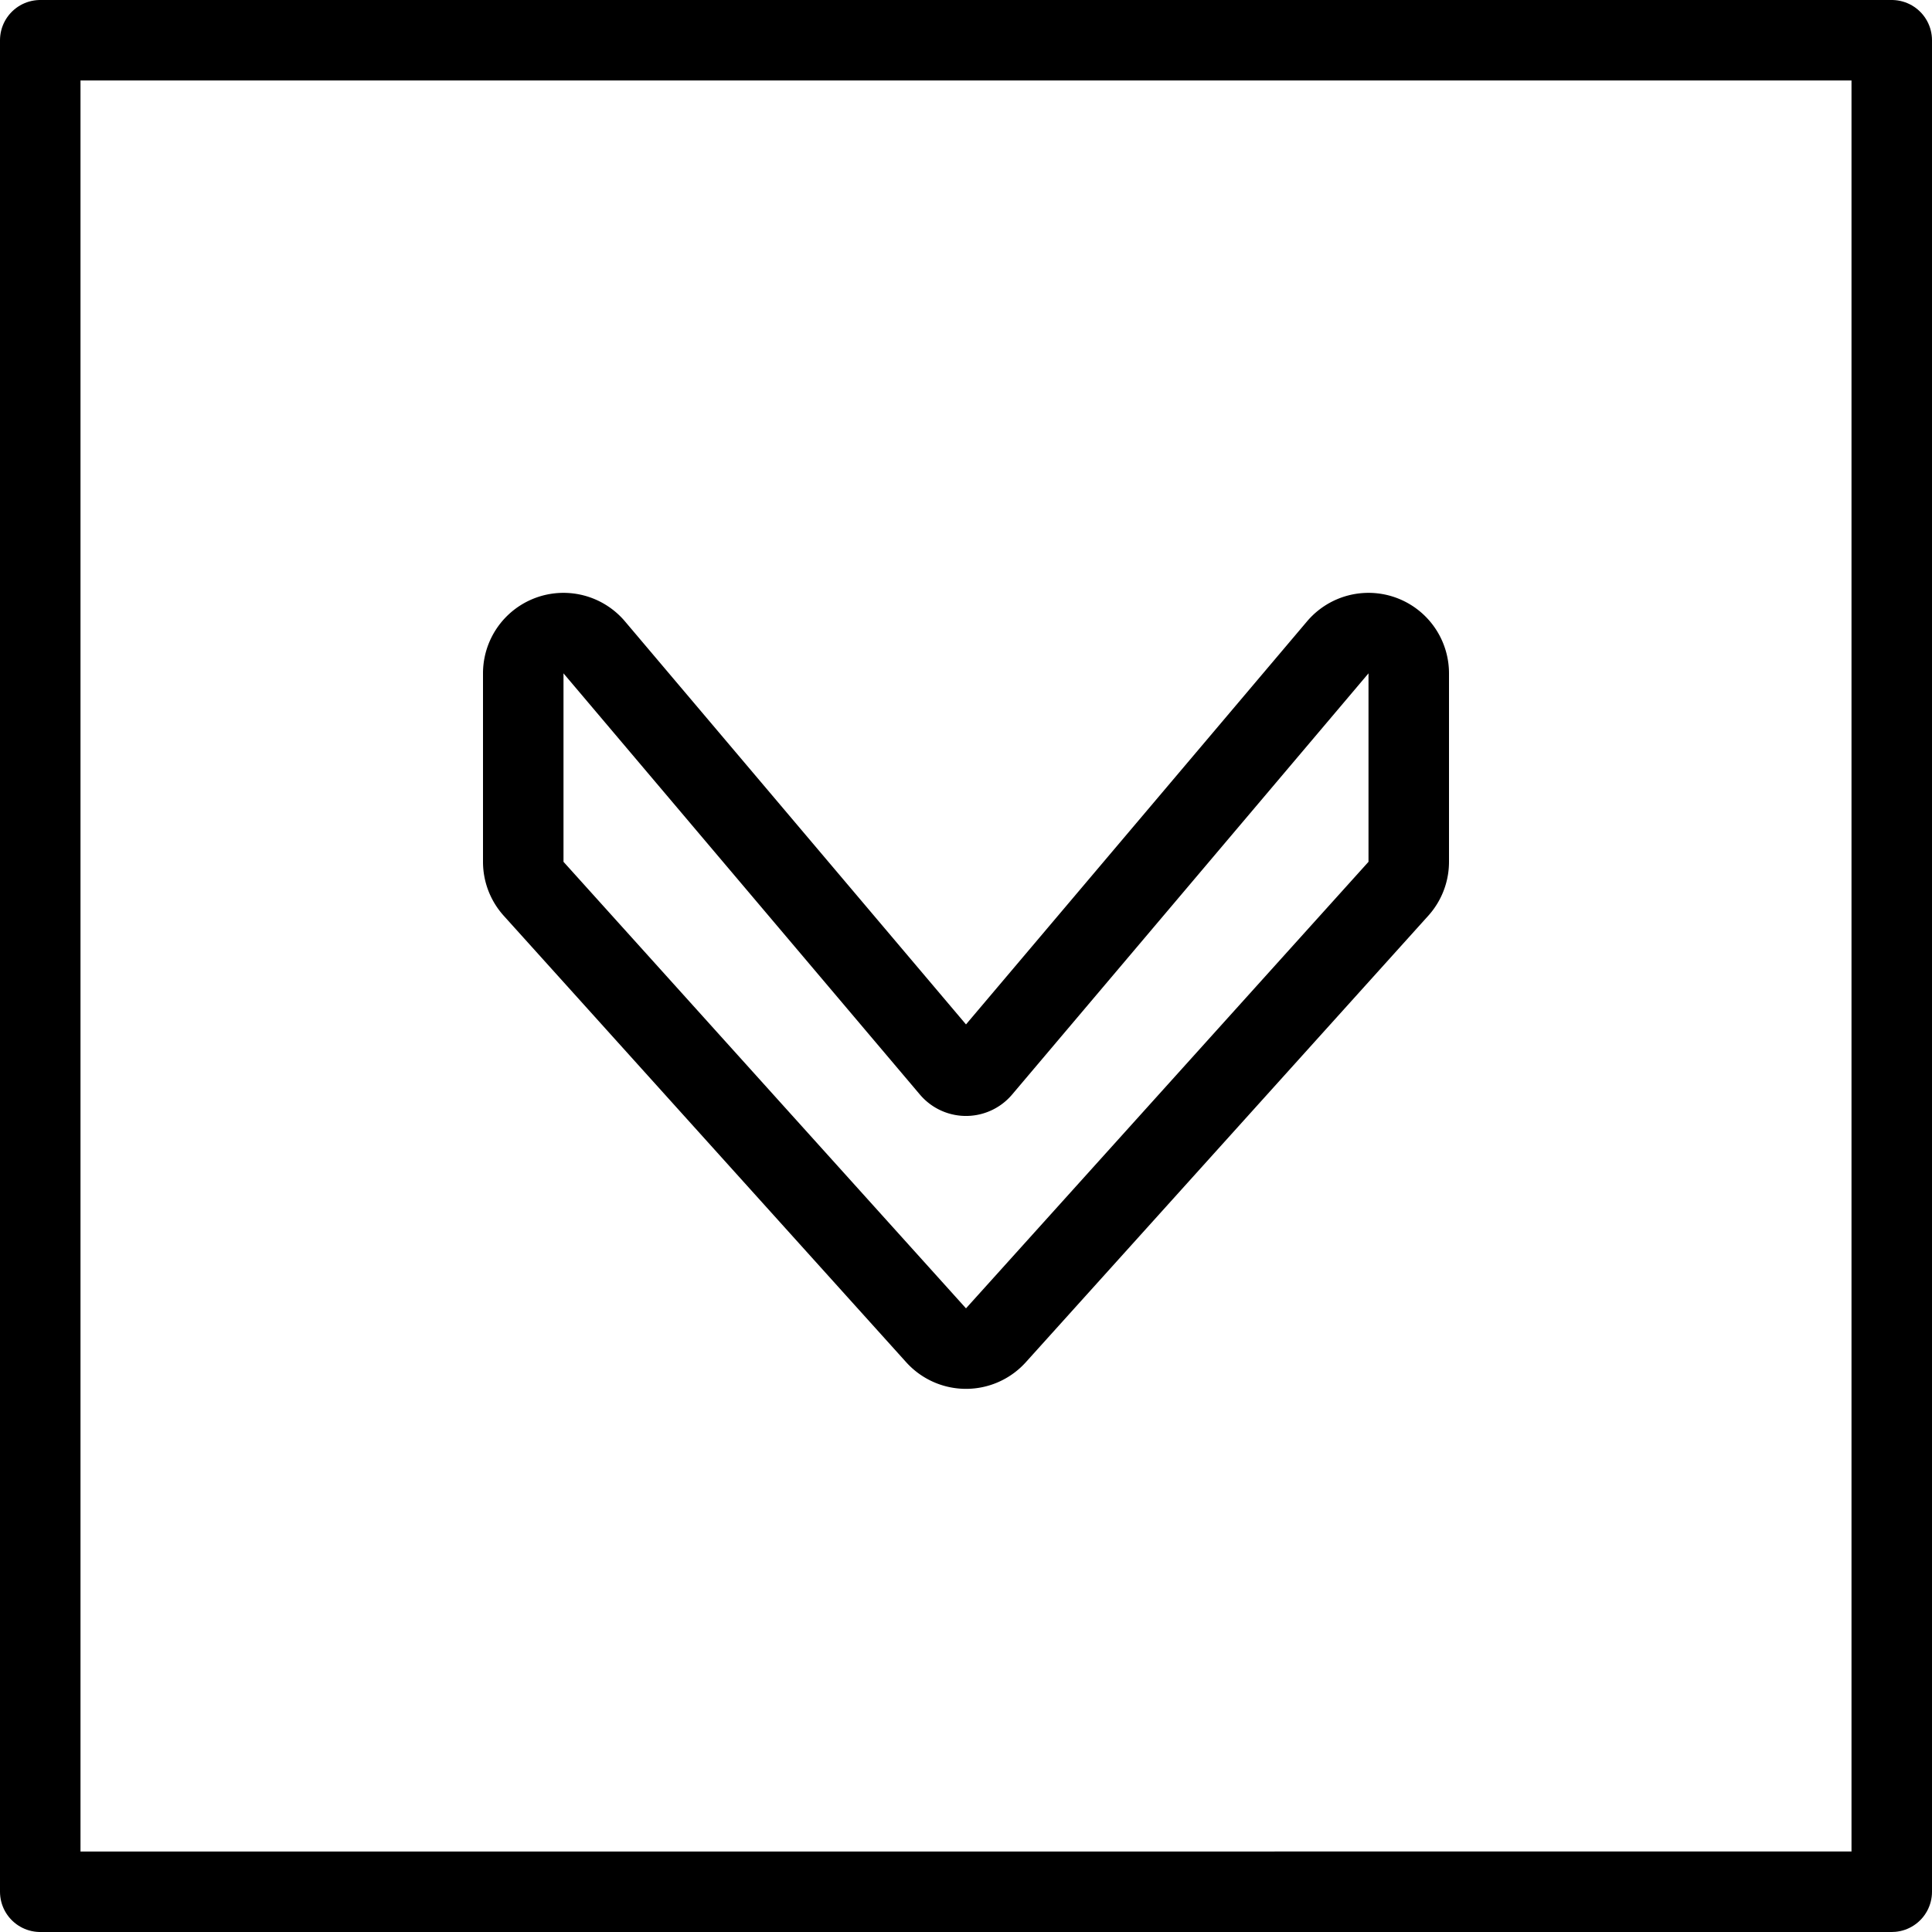
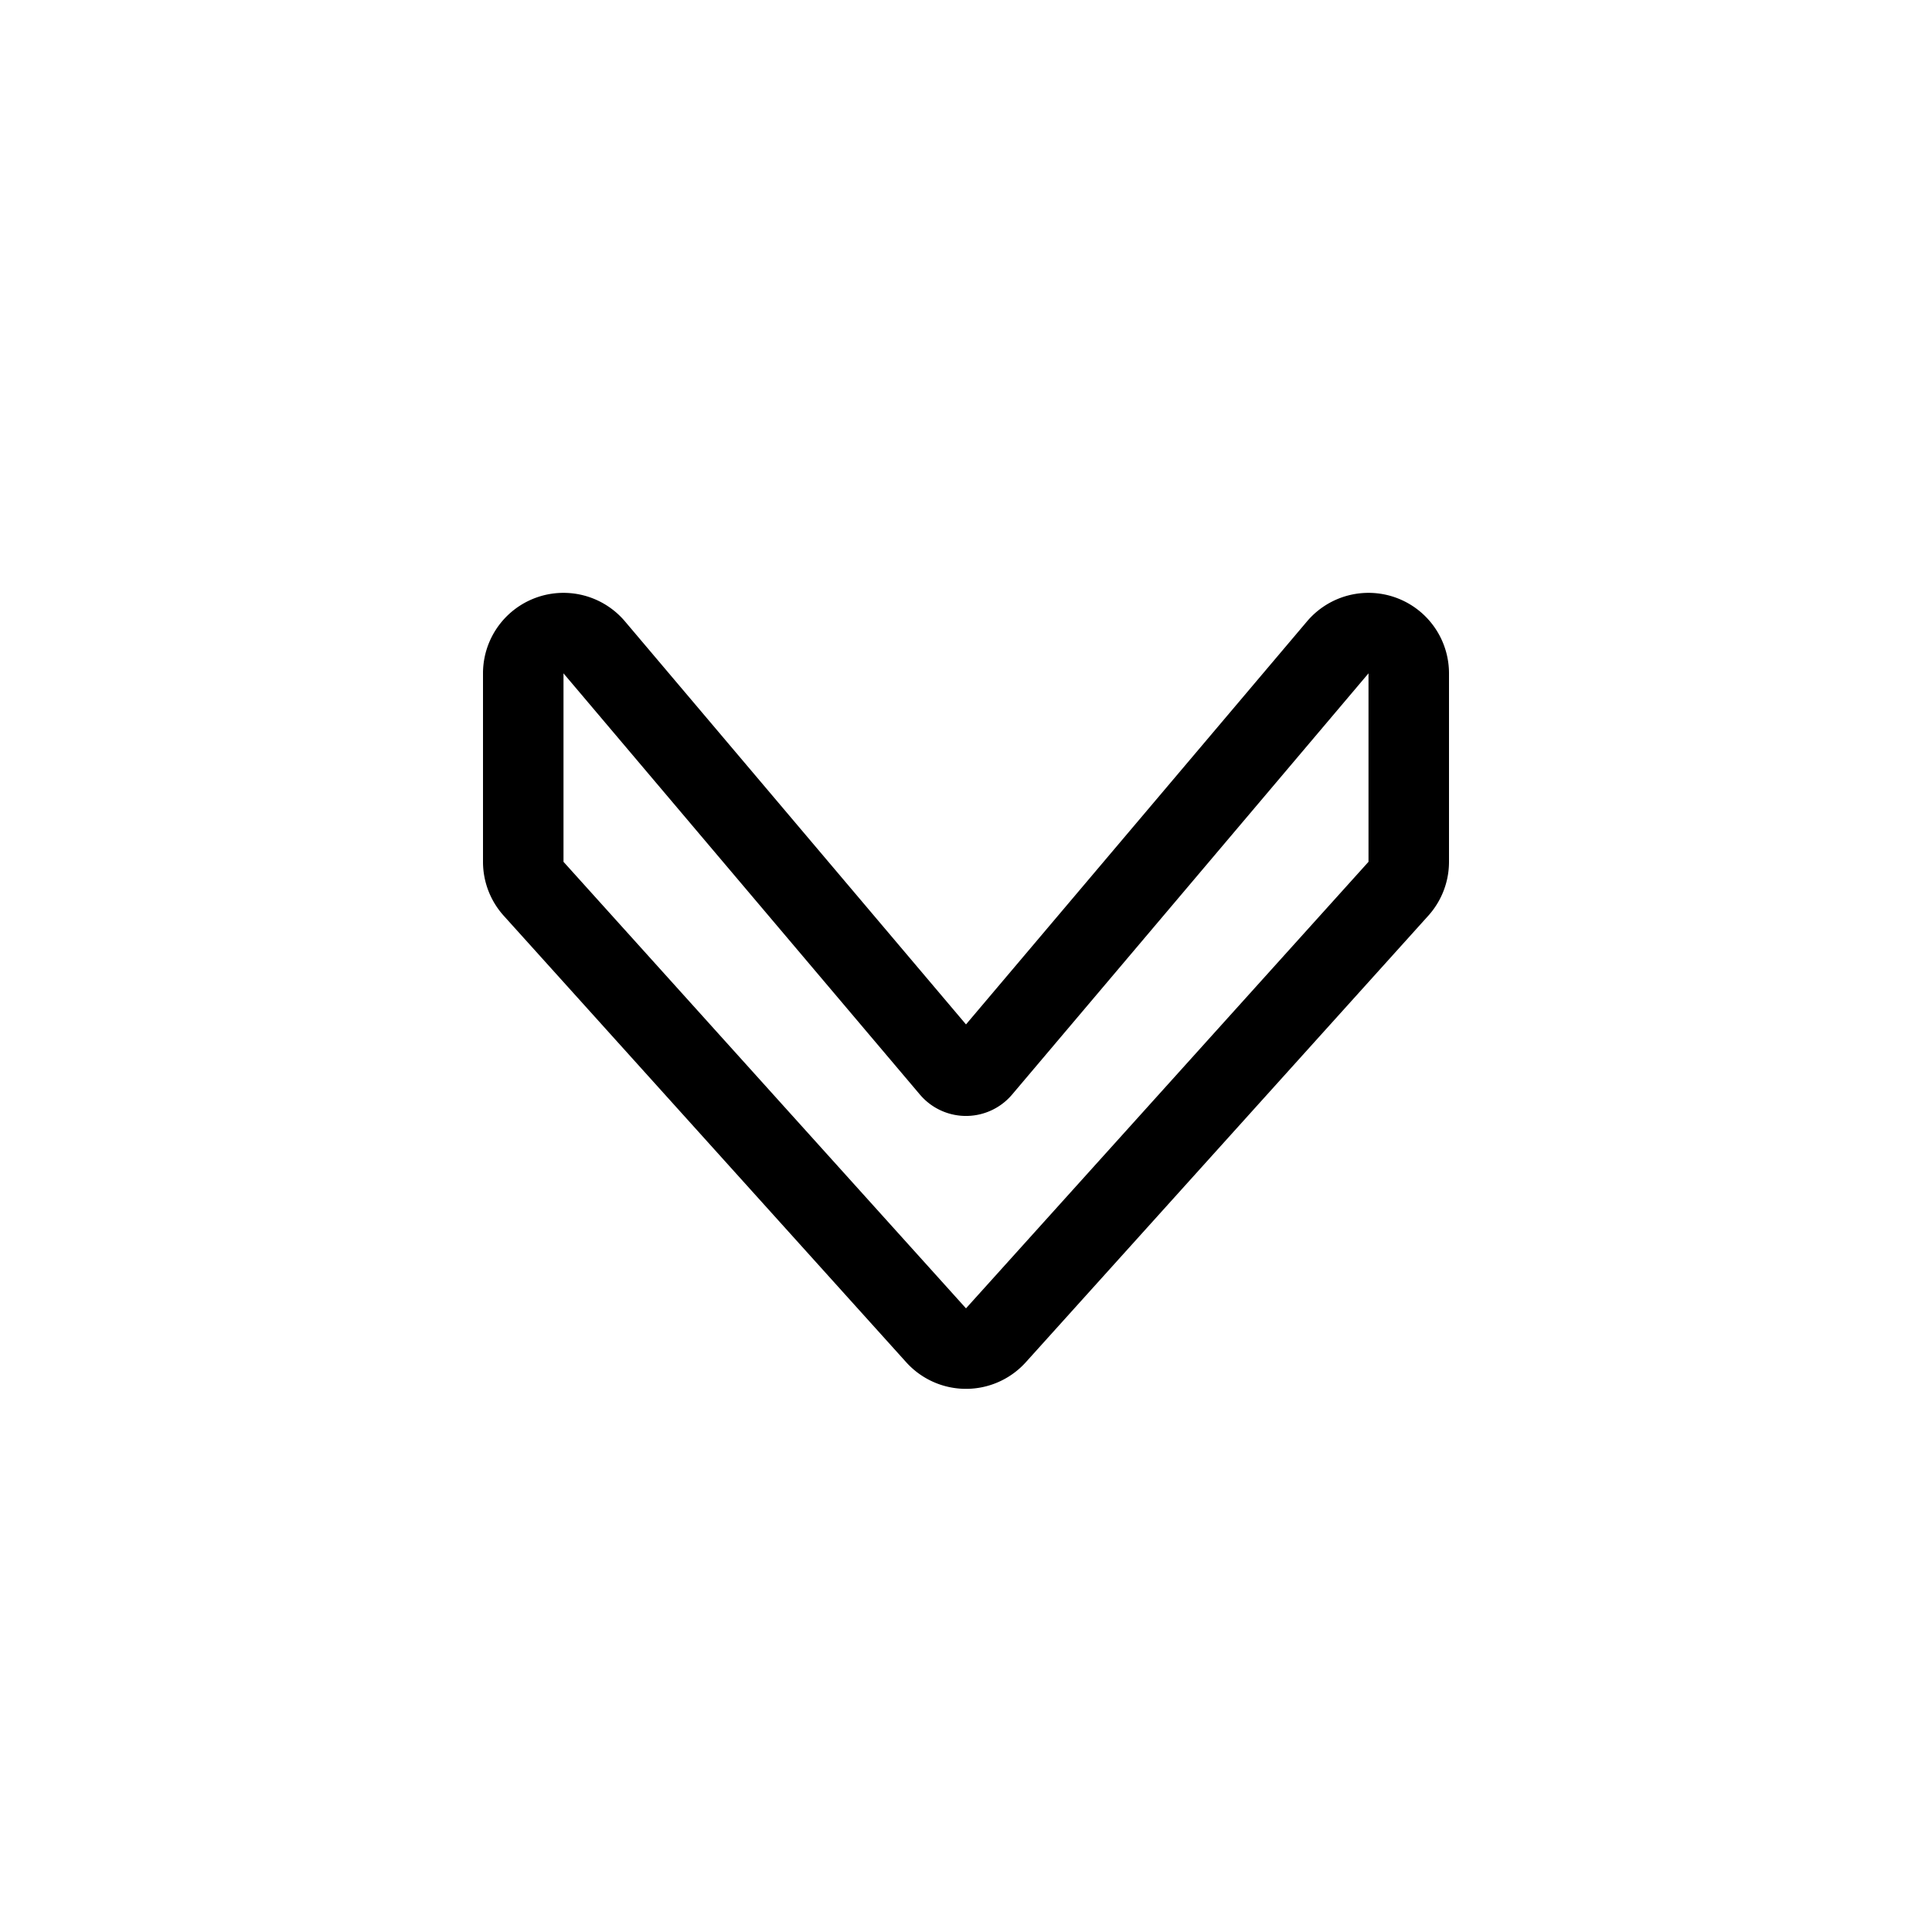
<svg xmlns="http://www.w3.org/2000/svg" viewBox="0 0 24 24" stroke="black">
  <path d="M17.5 8.365v2.341a.5.5 0 0 1-.129.335l-5 5.547a.5.5 0 0 1-.742 0l-5-5.547a.5.5 0 0 1-.129-.335V8.365a.5.5 0 0 1 .882-.323l4.427 5.232a.25.25 0 0 0 .382 0l4.427-5.232a.5.5 0 0 1 .882.323Z" fill="none" stroke-linecap="round" stroke-linejoin="round" />
-   <path d="M.5.5h23v23H.5Z" fill="none" stroke-linecap="round" stroke-linejoin="round" />
</svg>